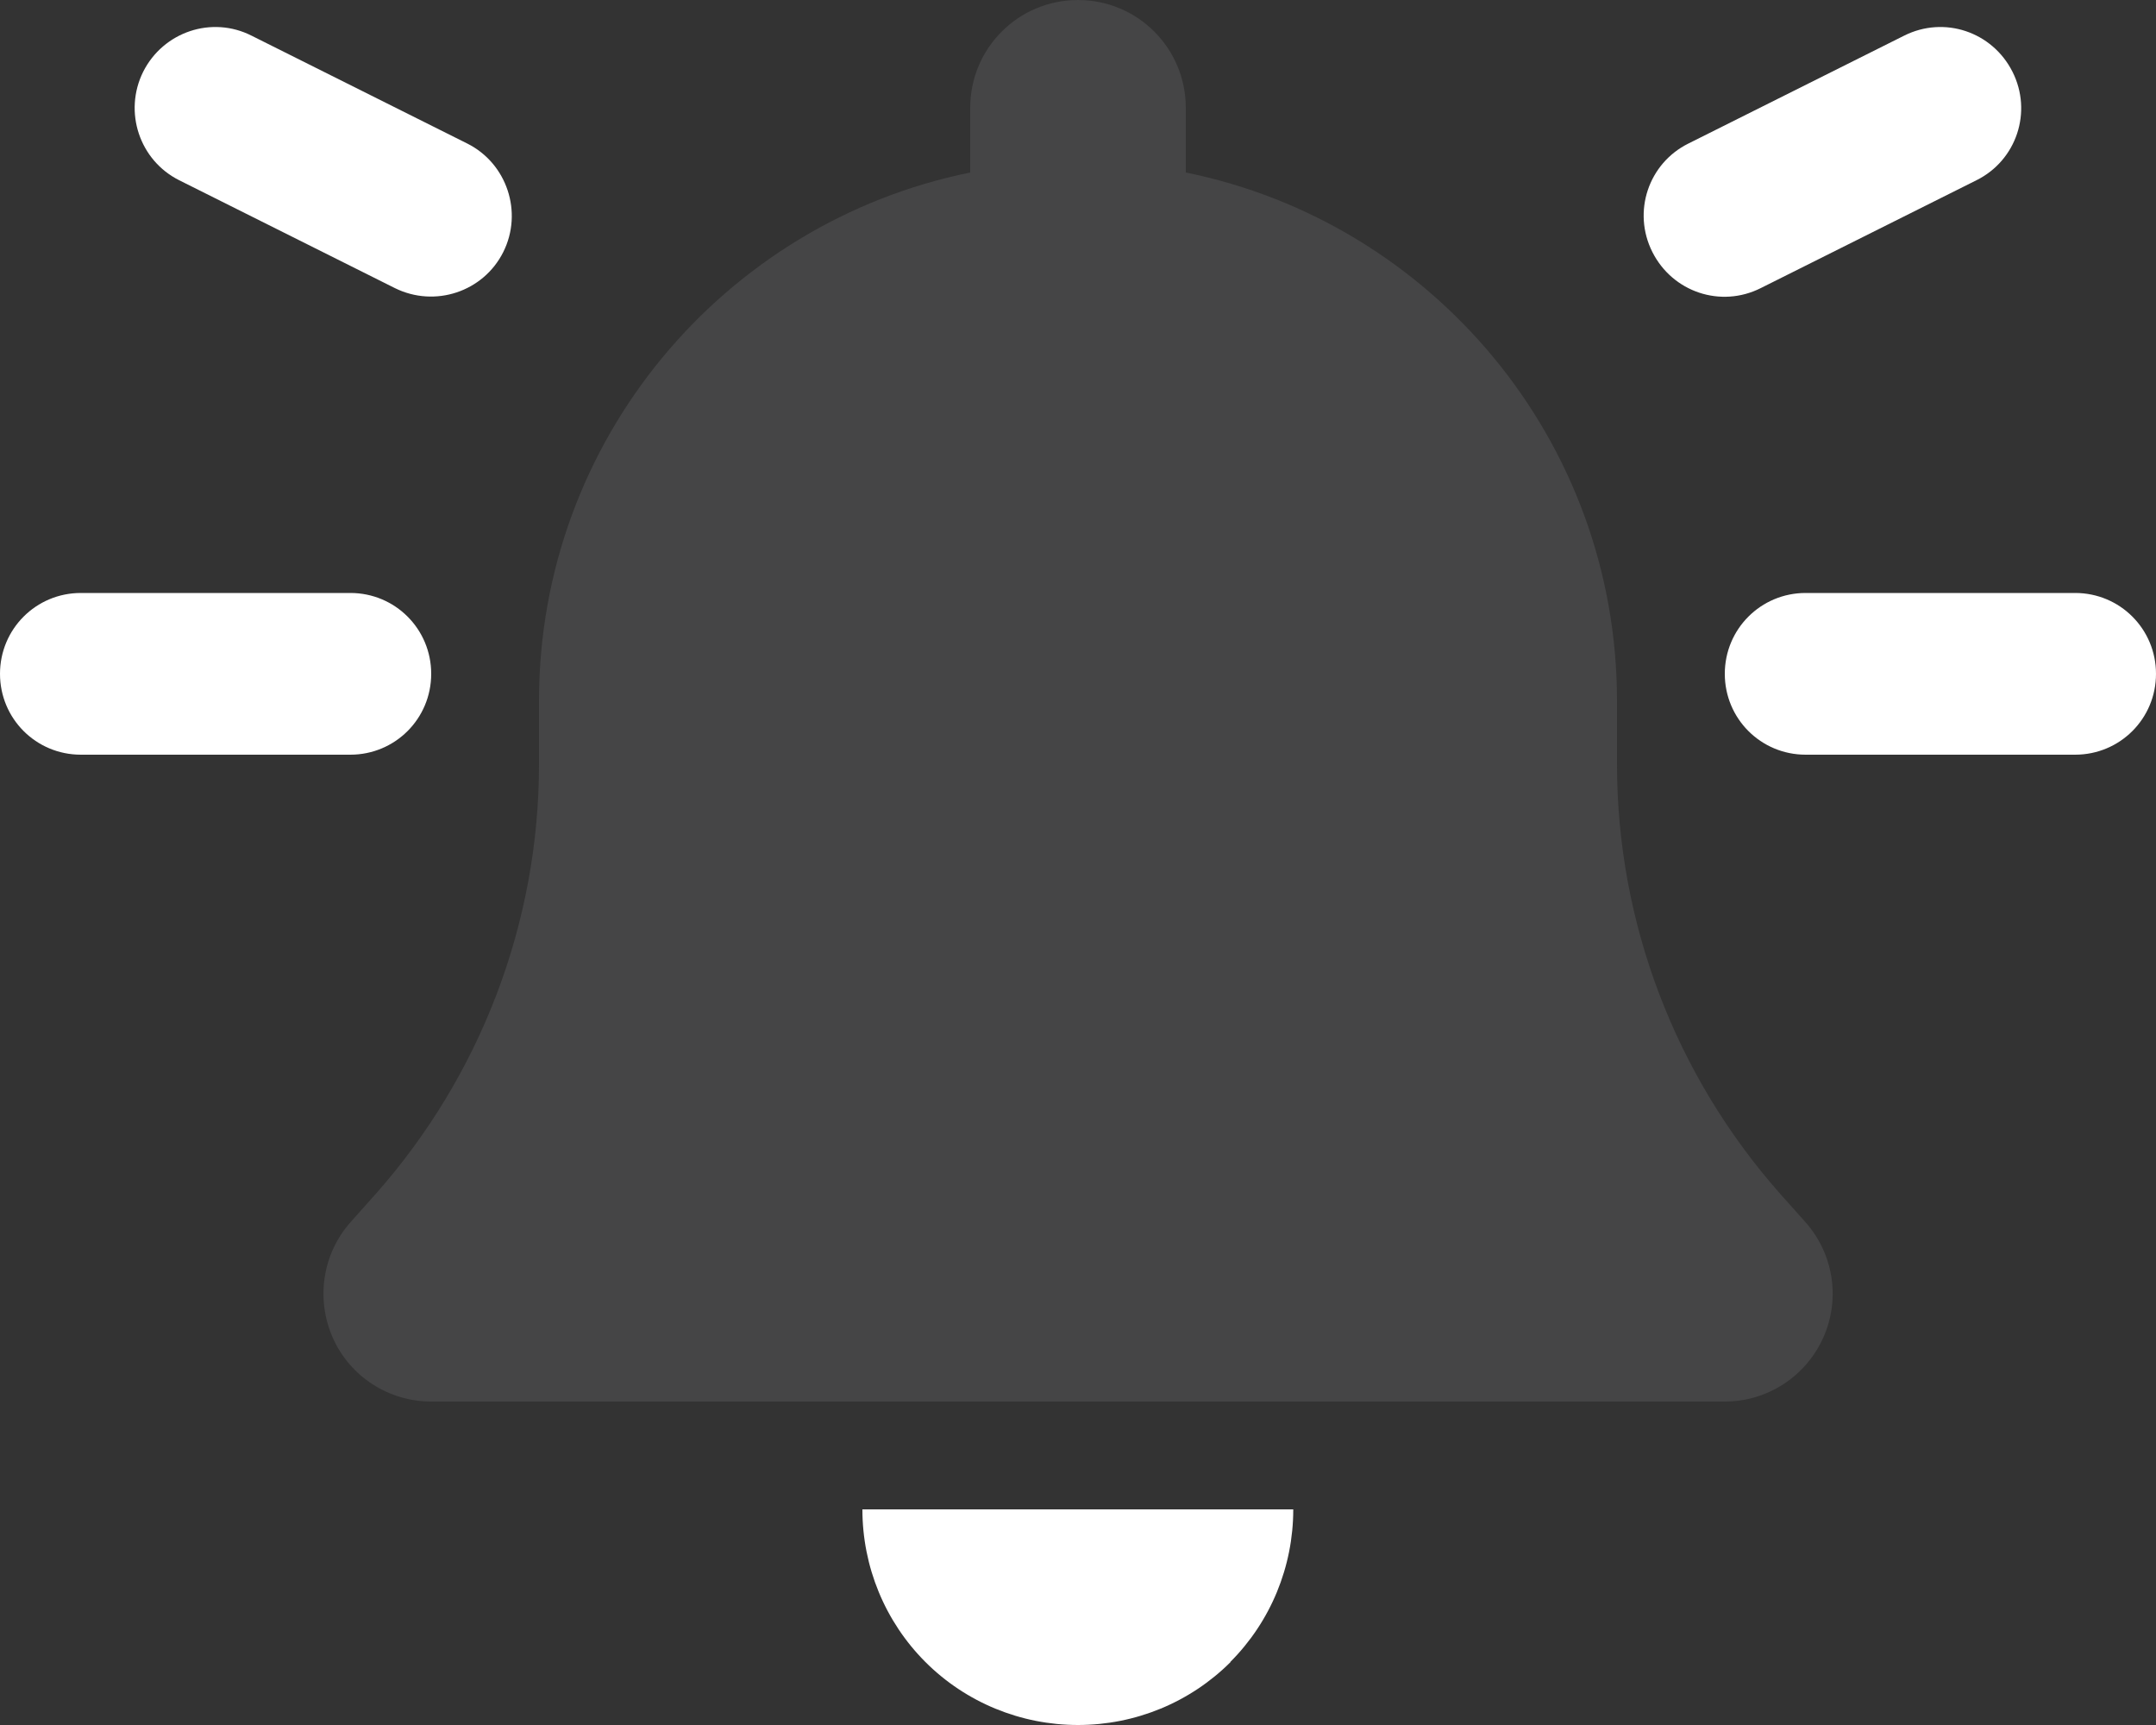
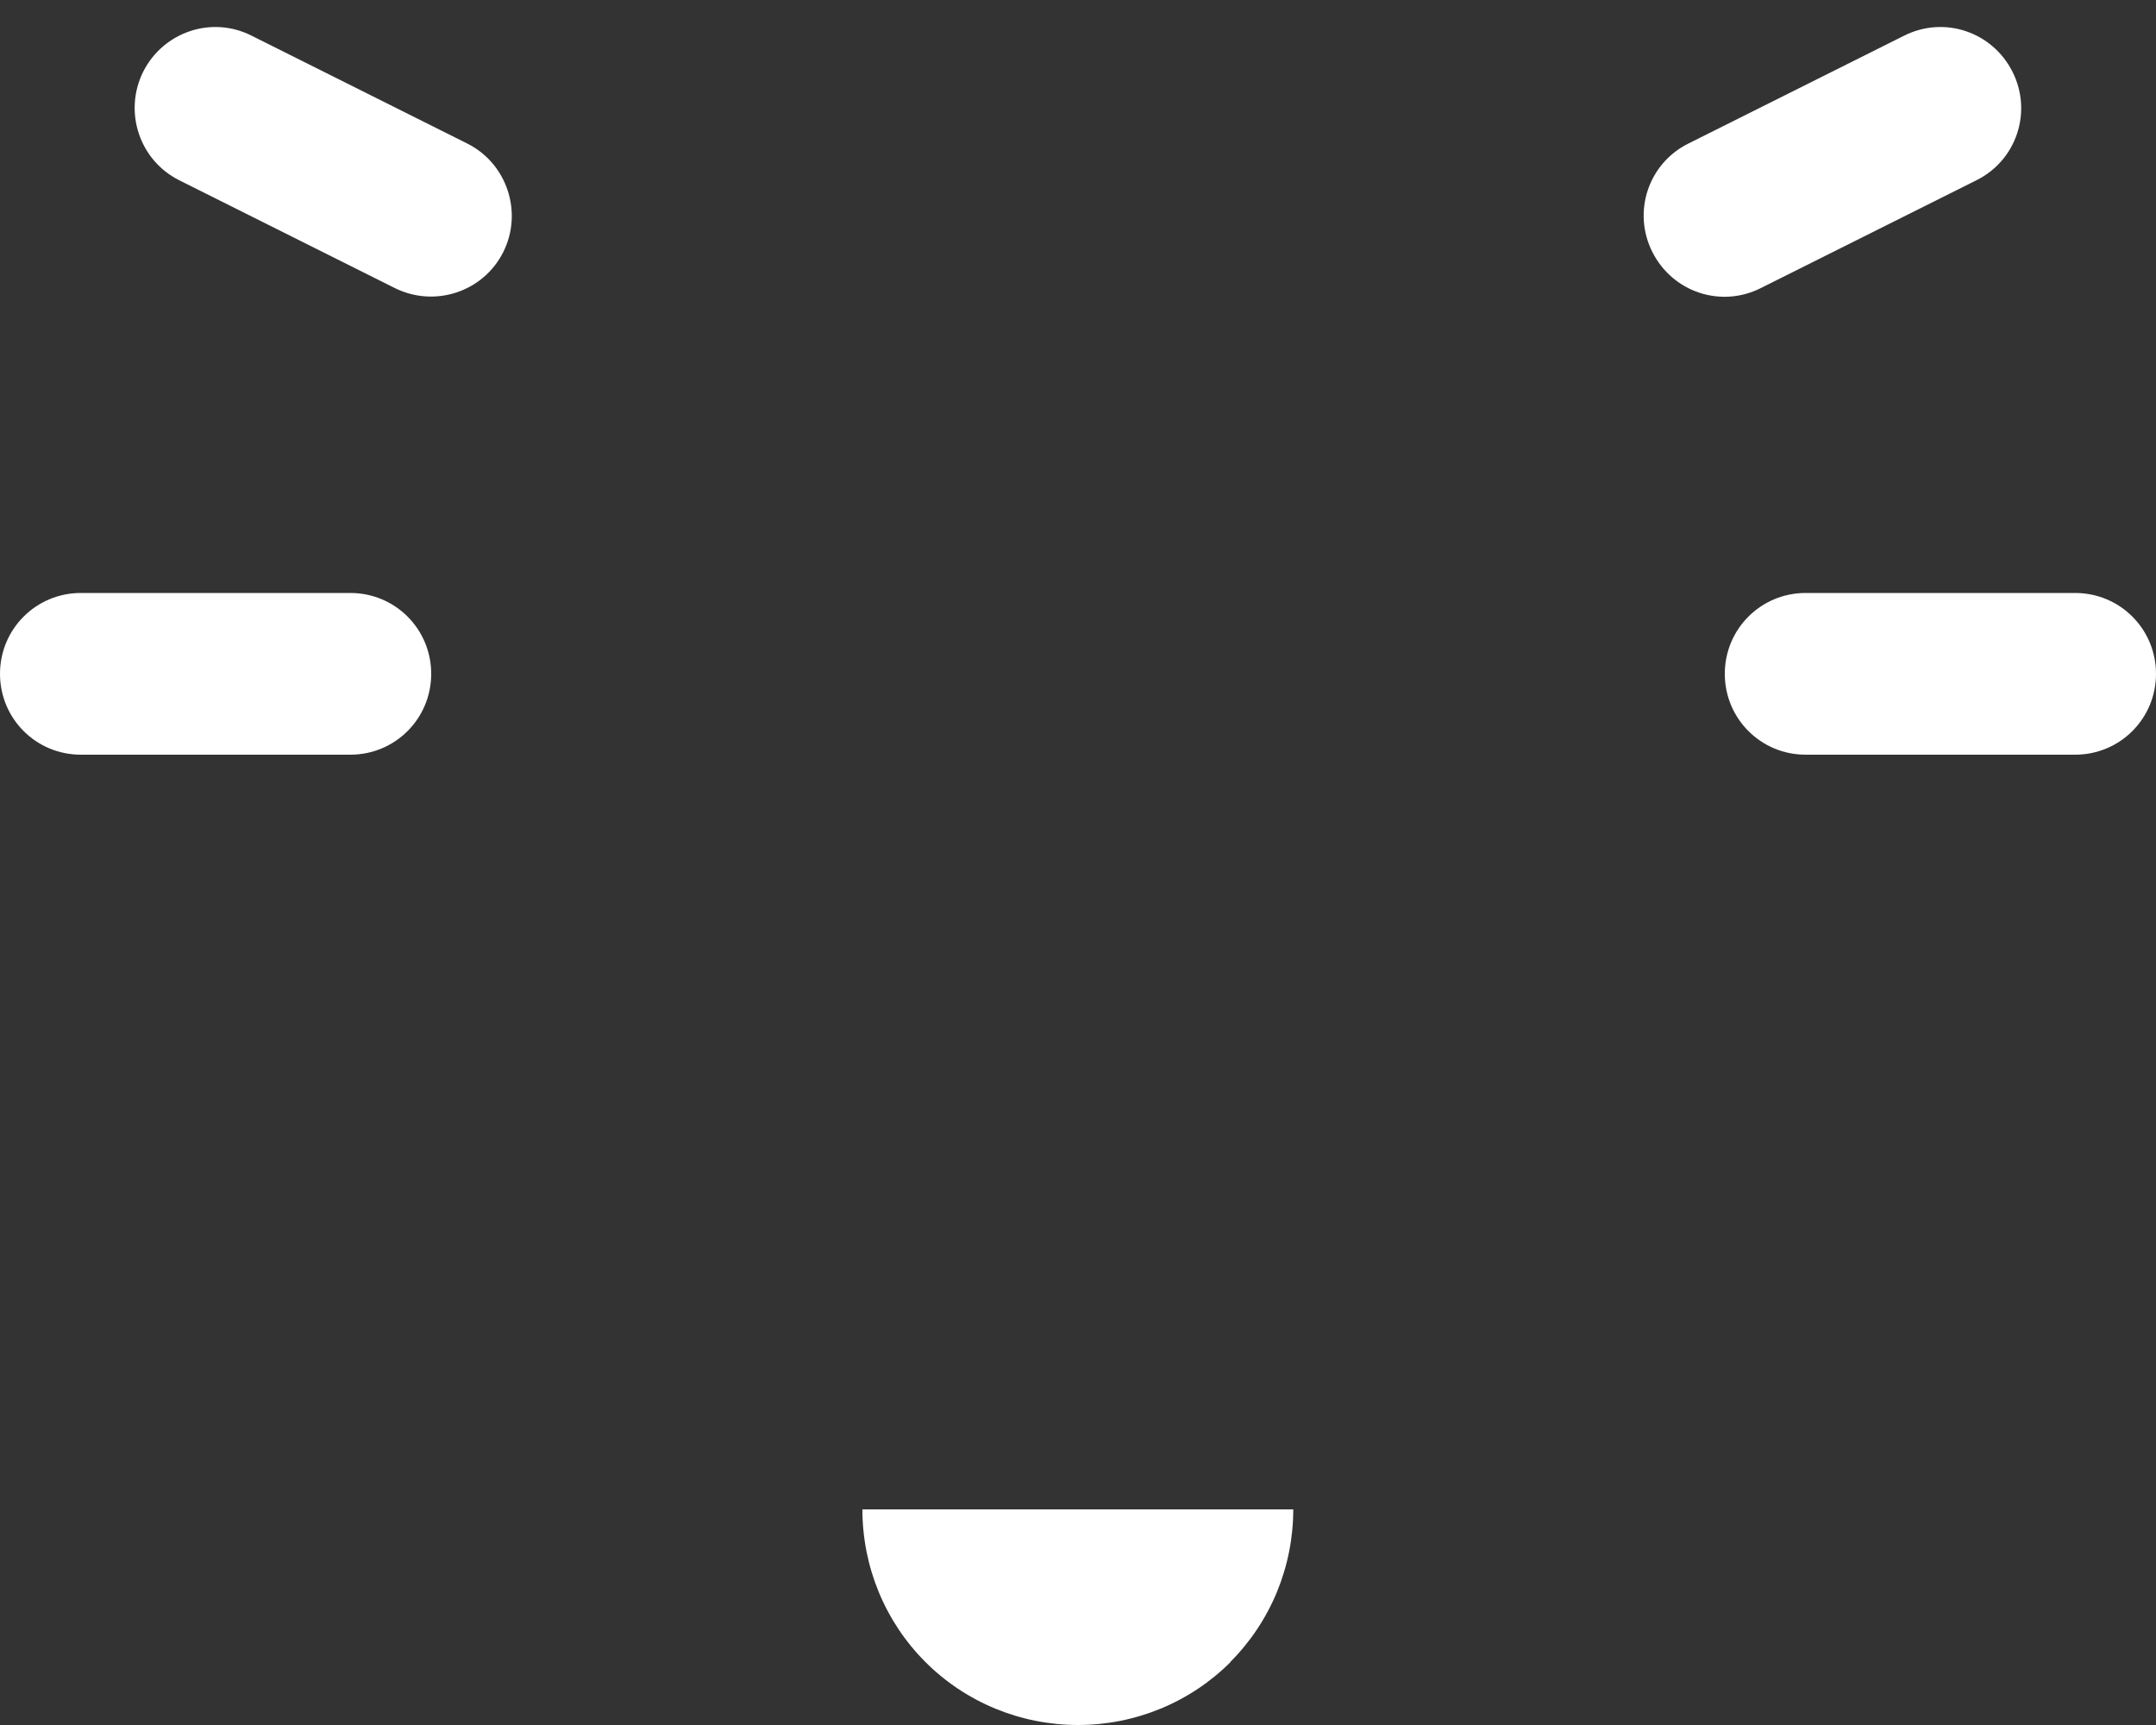
<svg xmlns="http://www.w3.org/2000/svg" width="640" height="512" viewBox="0 0 640 512" fill="none">
  <rect x="0" y="0" width="640" height="512" fill="#333333" stroke="none" />
-   <path opacity="0.4" d="M320 0C302.3 0 288 14.3 288 32V51.2C215 66 160 130.6 160 208V226.8C160 273.8 142.7 319.2 111.5 354.4L104.1 362.7C95.7 372.1 93.7 385.6 98.8 397.1C103.9 408.6 115.4 416 128 416H512C524.6 416 536 408.6 541.2 397.1C546.4 385.6 544.3 372.1 535.9 362.7L528.5 354.4C497.3 319.2 480 273.9 480 226.8V208C480 130.6 425 66 352 51.2V32C352 14.3 337.7 0 320 0Z" fill="#616162" />
  <path d="M586.7 53.5C598.6 47.6 603.4 33.2 597.4 21.3C591.4 9.4 577.1 4.6 565.2 10.6L501.2 42.6C489.3 48.5 484.5 62.9 490.5 74.8C496.5 86.7 510.8 91.5 522.7 85.5L586.7 53.5ZM0 200C0 213.3 10.7 224 24 224H104C117.3 224 128 213.3 128 200C128 186.7 117.3 176 104 176H24C10.7 176 0 186.7 0 200ZM512 200C512 213.3 522.7 224 536 224H616C629.3 224 640 213.3 640 200C640 186.7 629.3 176 616 176H536C522.7 176 512 186.7 512 200ZM42.5 21.3C36.6 33.2 41.4 47.6 53.2 53.5L117.2 85.5C129.1 91.4 143.5 86.6 149.4 74.8C155.3 63 150.5 48.5 138.7 42.6L74.7 10.6C62.9 4.6 48.5 9.4 42.5 21.3ZM365.2 493.3C377.2 481.3 383.9 465 383.9 448H320H256C256 465 262.7 481.3 274.7 493.3C286.7 505.3 303 512 320 512C337 512 353.3 505.3 365.3 493.3H365.2Z" fill="white" />
</svg>